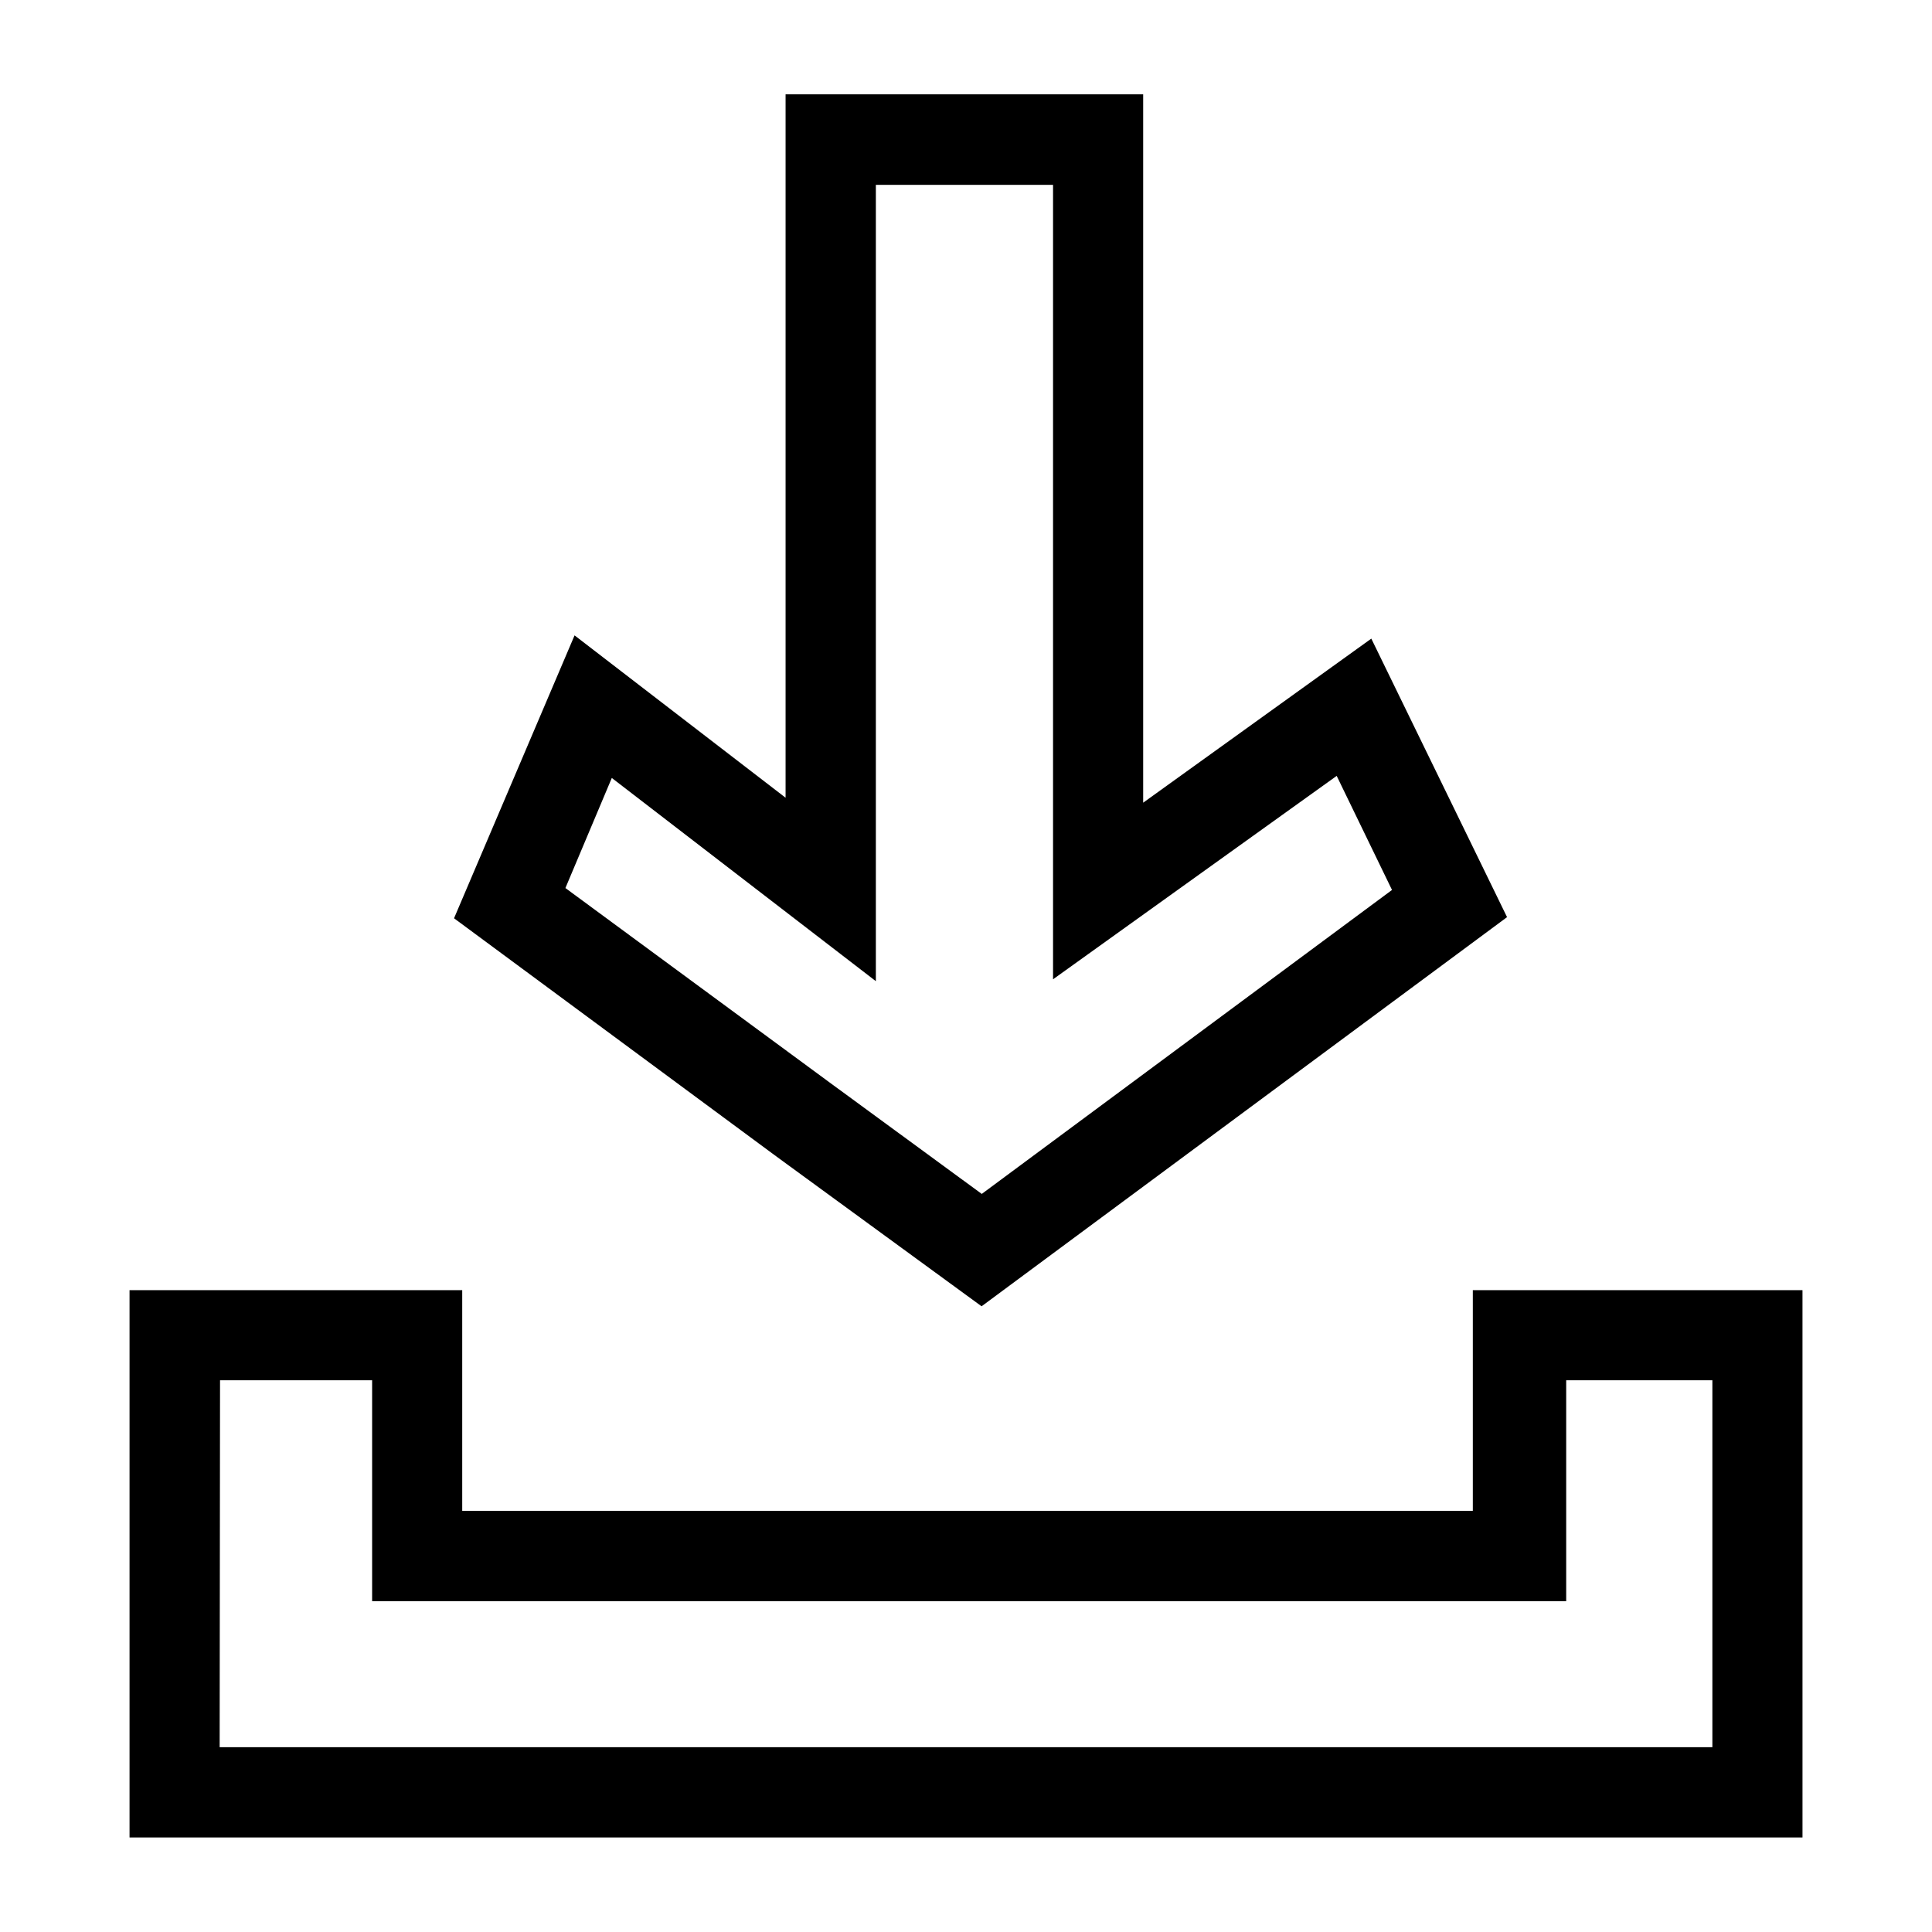
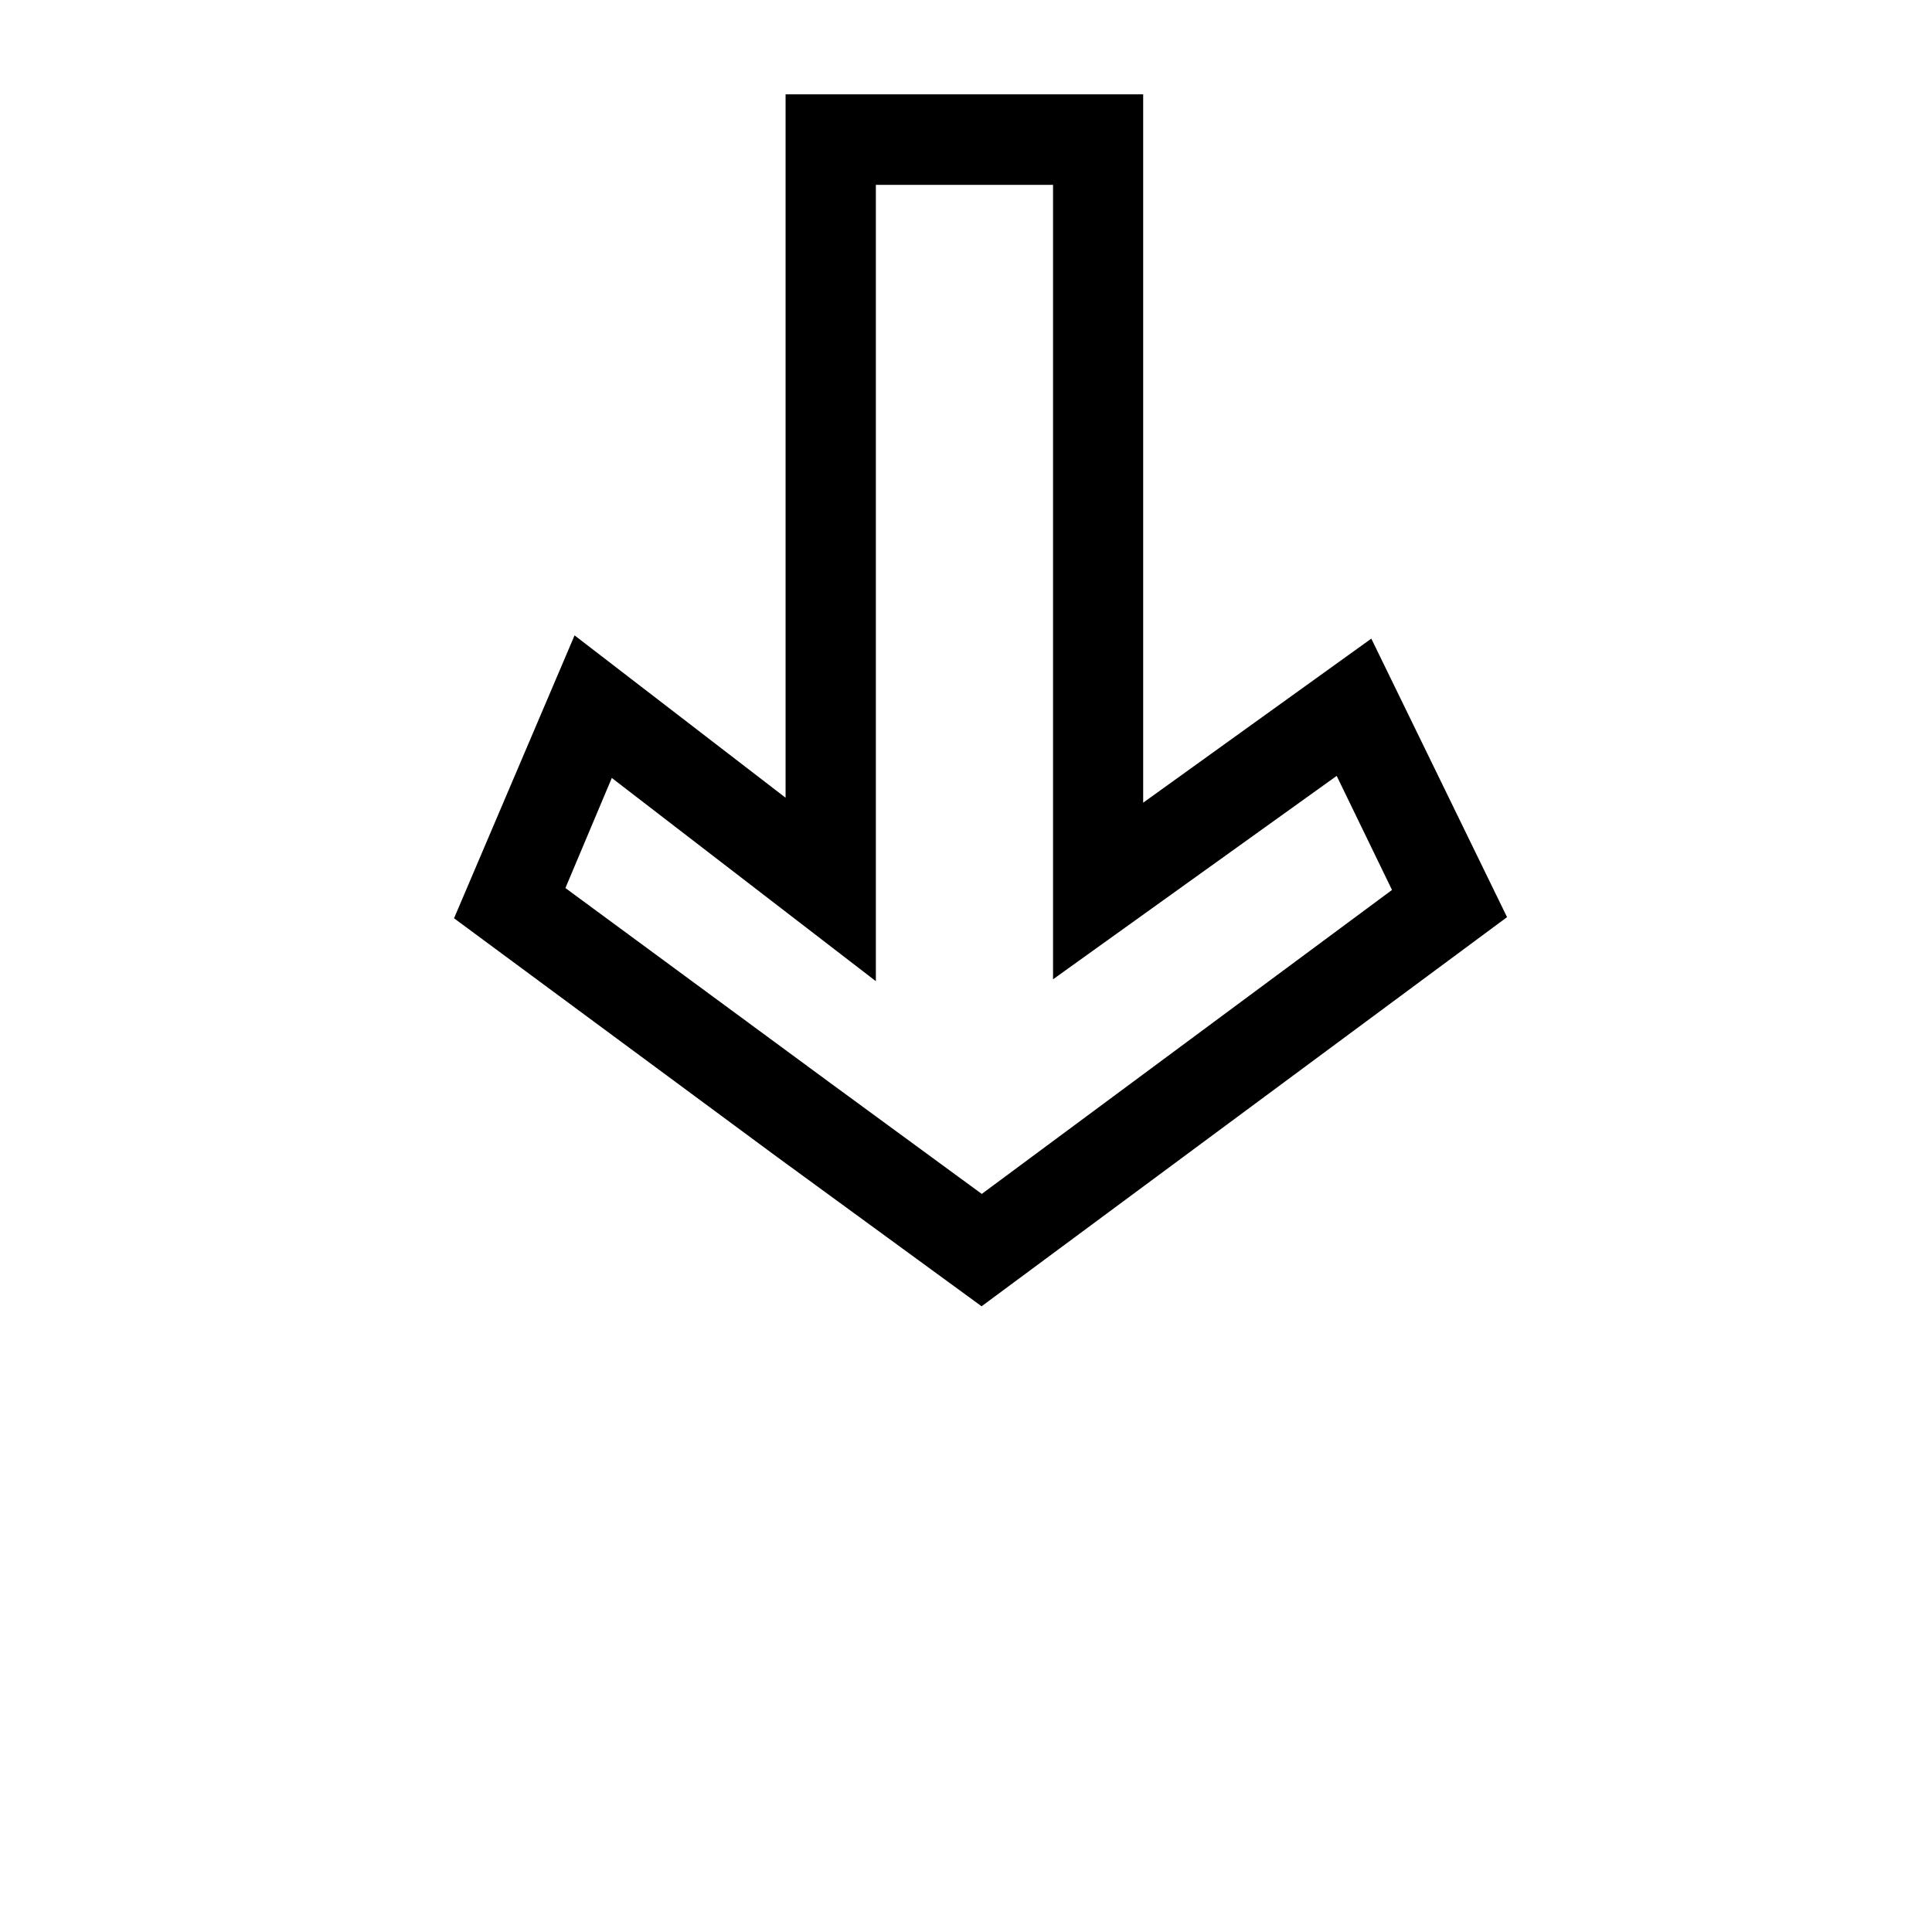
<svg xmlns="http://www.w3.org/2000/svg" fill="#000000" width="800px" height="800px" version="1.1" viewBox="144 144 512 512">
  <g>
-     <path d="m621.68 630.95h-443.35v-145.05h88.164v58.492h267.82v-58.492h87.363zm-419.47-23.93h395.59v-97.238h-38.742v58.543h-316.44v-58.543h-40.305z" />
    <path d="m404.13 490.18-54.512-39.801-85.293-63.027 31.941-74.969 55.922 43.023v-186.41l94.766 0.004v187.72l60.457-43.48 35.973 73.809zm-110.29-110.84 70.031 51.539 40.305 29.523 108.72-80.555-14.66-30.23-75.168 53.906v-210.54h-46.957v211.04l-69.977-53.855z" />
  </g>
</svg>